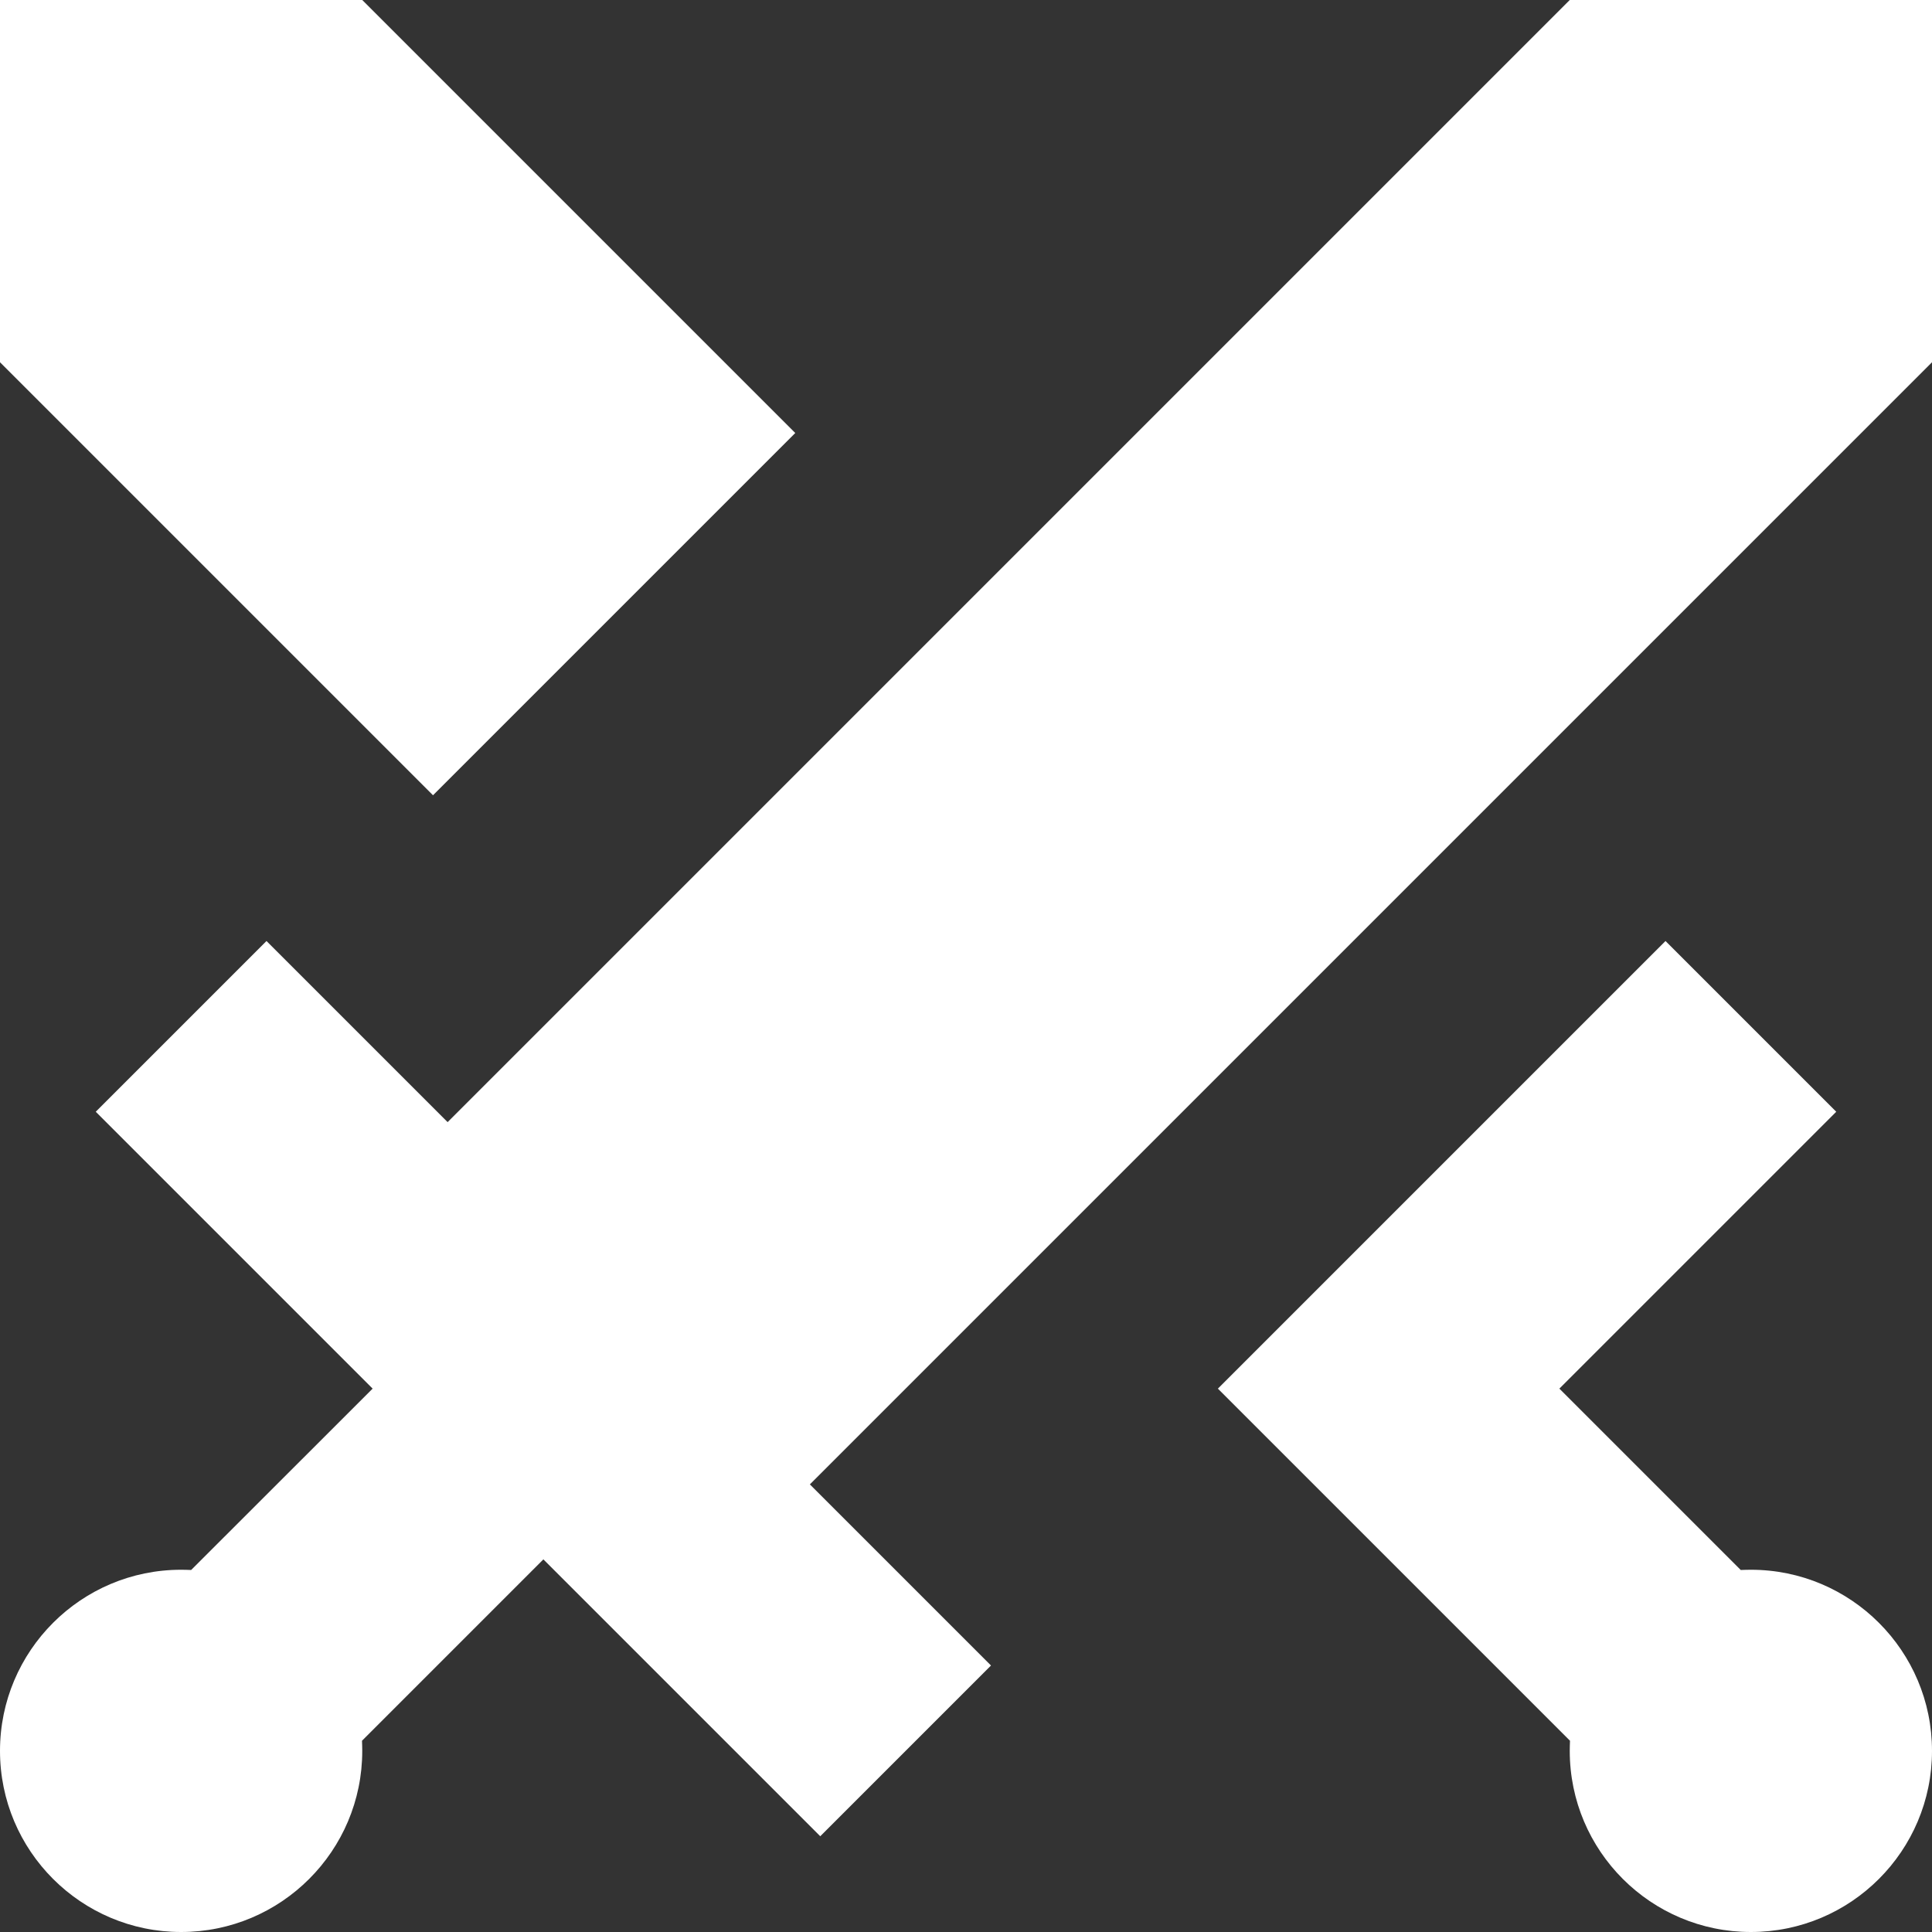
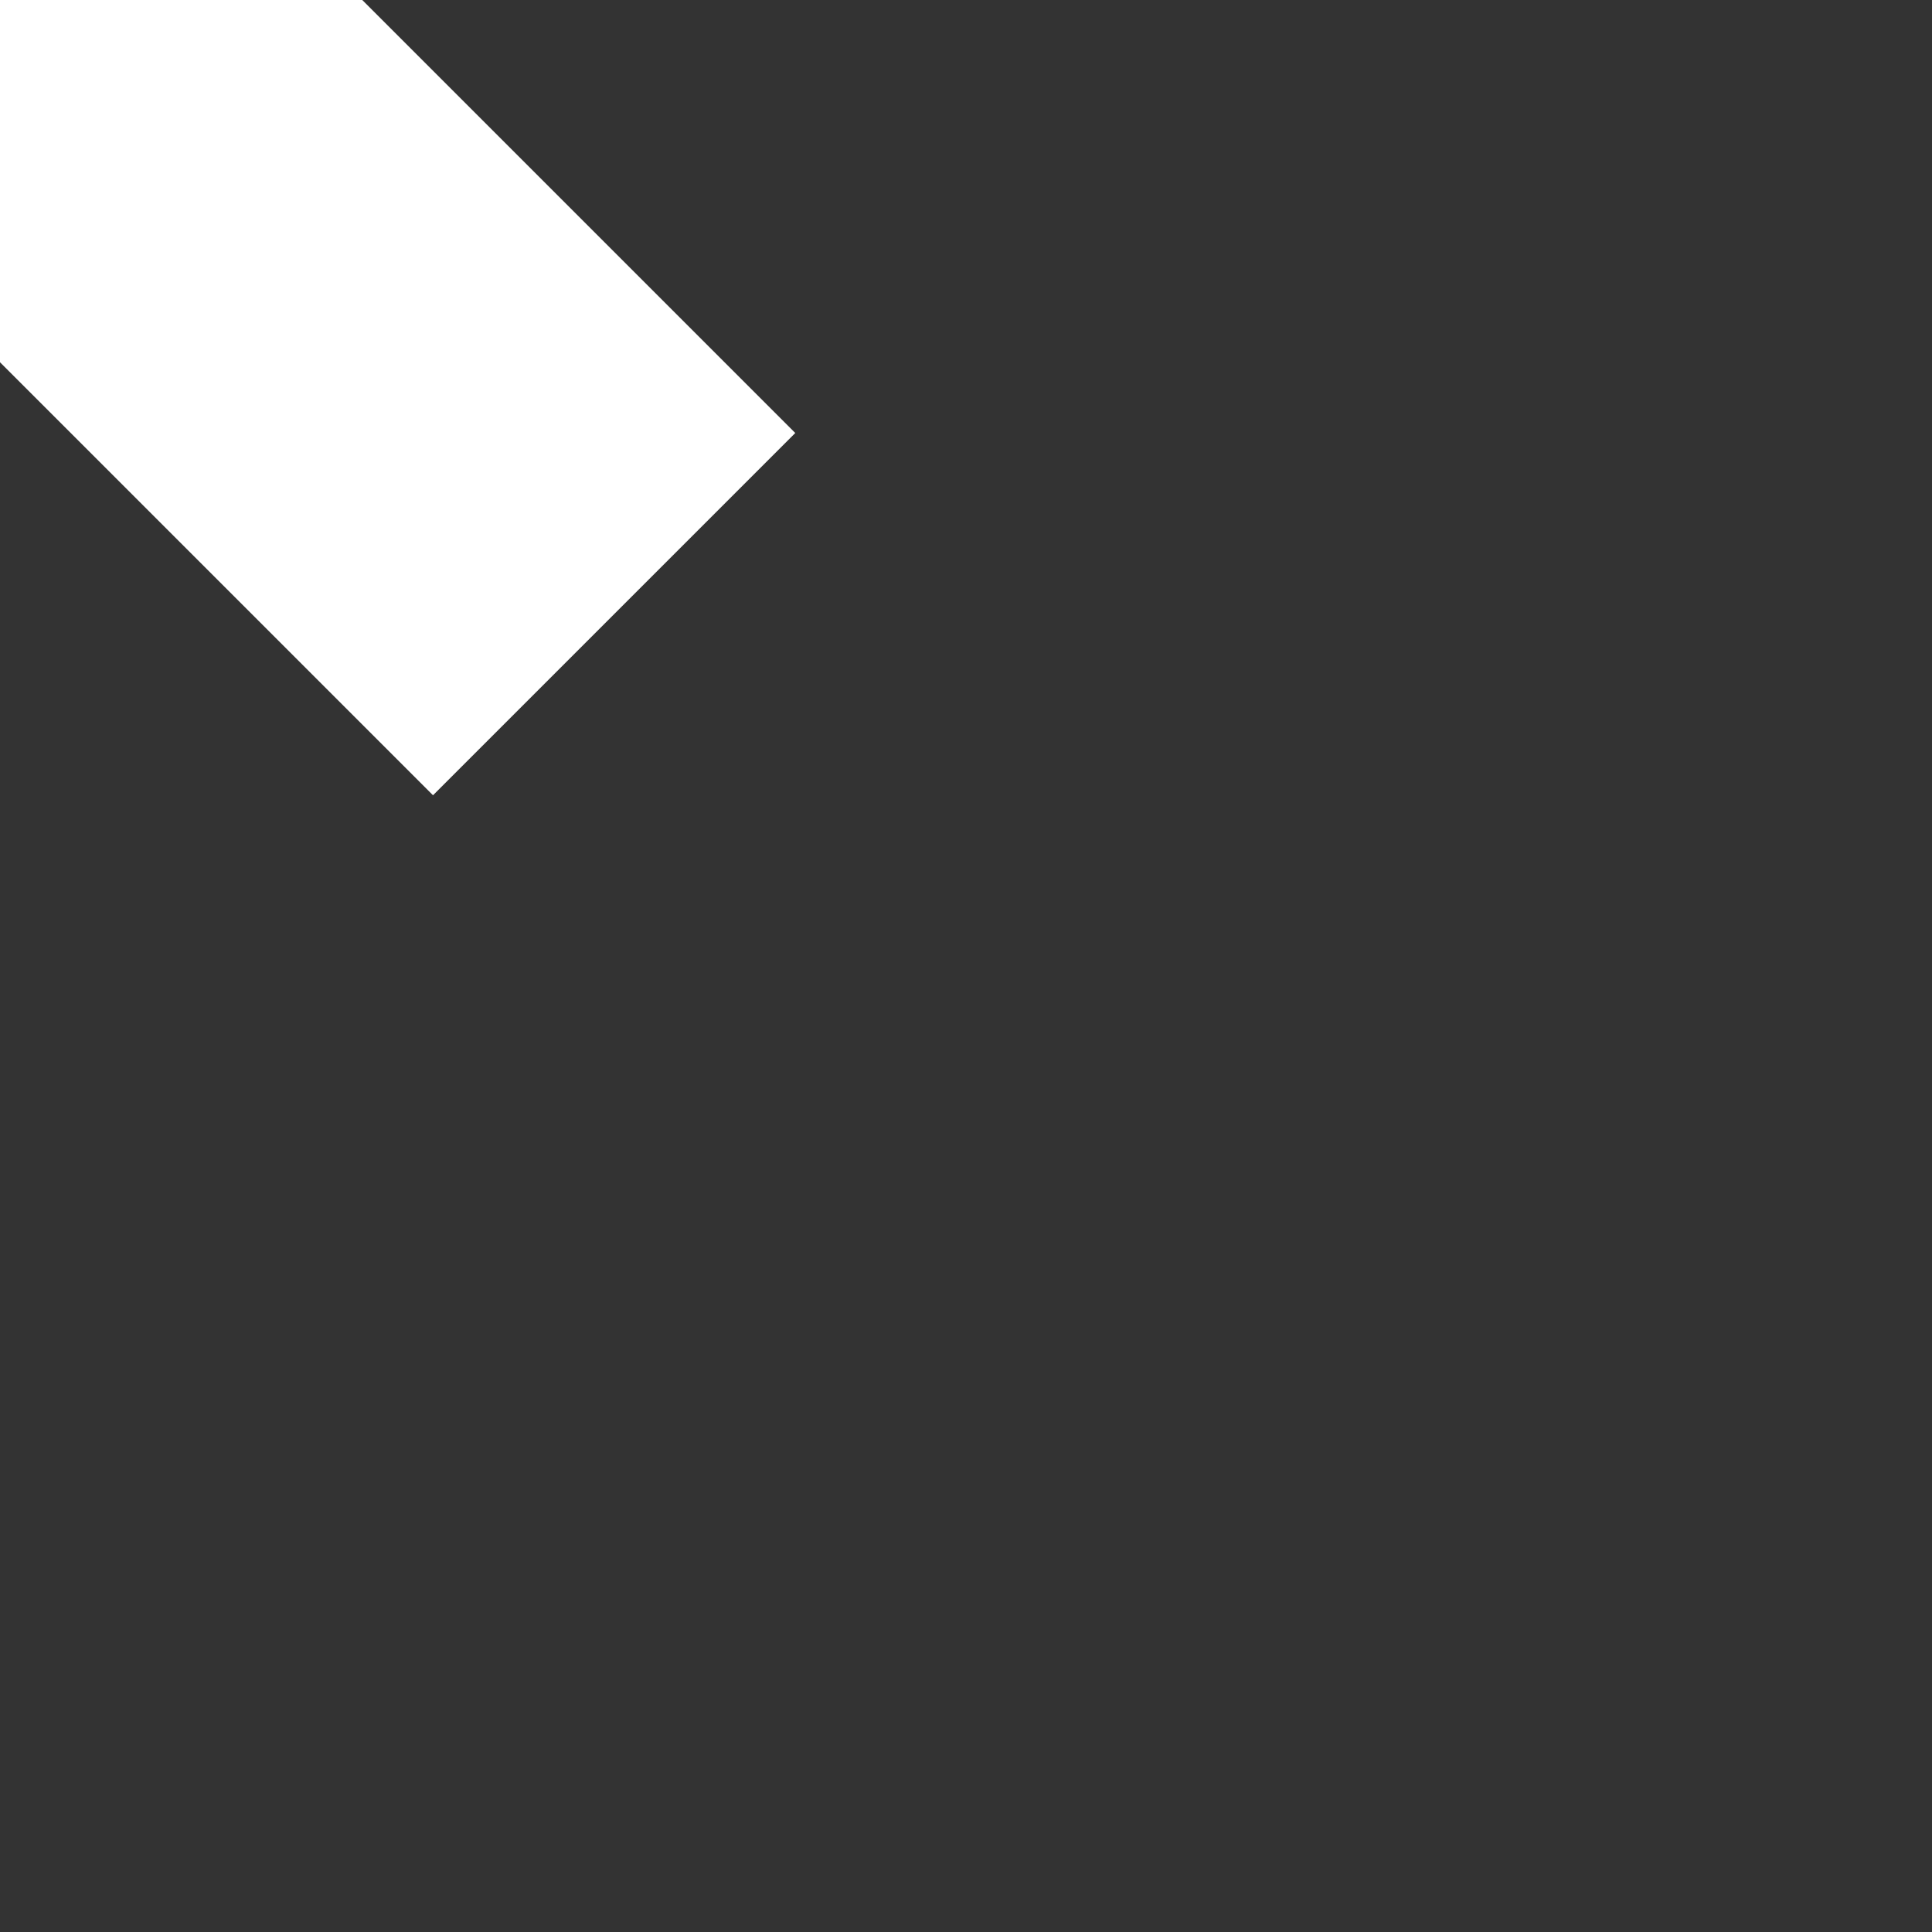
<svg xmlns="http://www.w3.org/2000/svg" width="800px" height="800px" viewBox="0 0 16 16" fill="none">
  <rect x="0" y="0" width="16" height="16" fill="#333333" stroke="none" />
  <path d="M3 0L6.586 3.586L3.586 6.586L0 3V0H3Z" fill="#ffff" />
-   <path d="M6.707 12.293L8.207 13.793L6.793 15.207L4.5 12.914L2.998 14.416C2.999 14.444 3 14.472 3 14.5C3 15.328 2.328 16 1.5 16C0.672 16 0 15.328 0 14.5C0 13.672 0.672 13 1.5 13C1.528 13 1.556 13.001 1.583 13.002L3.086 11.5L0.793 9.207L2.207 7.793L3.707 9.293L13 0H16V3L6.707 12.293Z" fill="#ffff" />
-   <path d="M14.5 16C13.672 16 13 15.328 13 14.5C13 14.472 13.001 14.444 13.002 14.416L10.086 11.5L13.793 7.793L15.207 9.207L12.914 11.5L14.416 13.002C14.444 13.001 14.472 13 14.5 13C15.328 13 16 13.672 16 14.5C16 15.328 15.328 16 14.5 16Z" fill="#ffff" />
</svg>